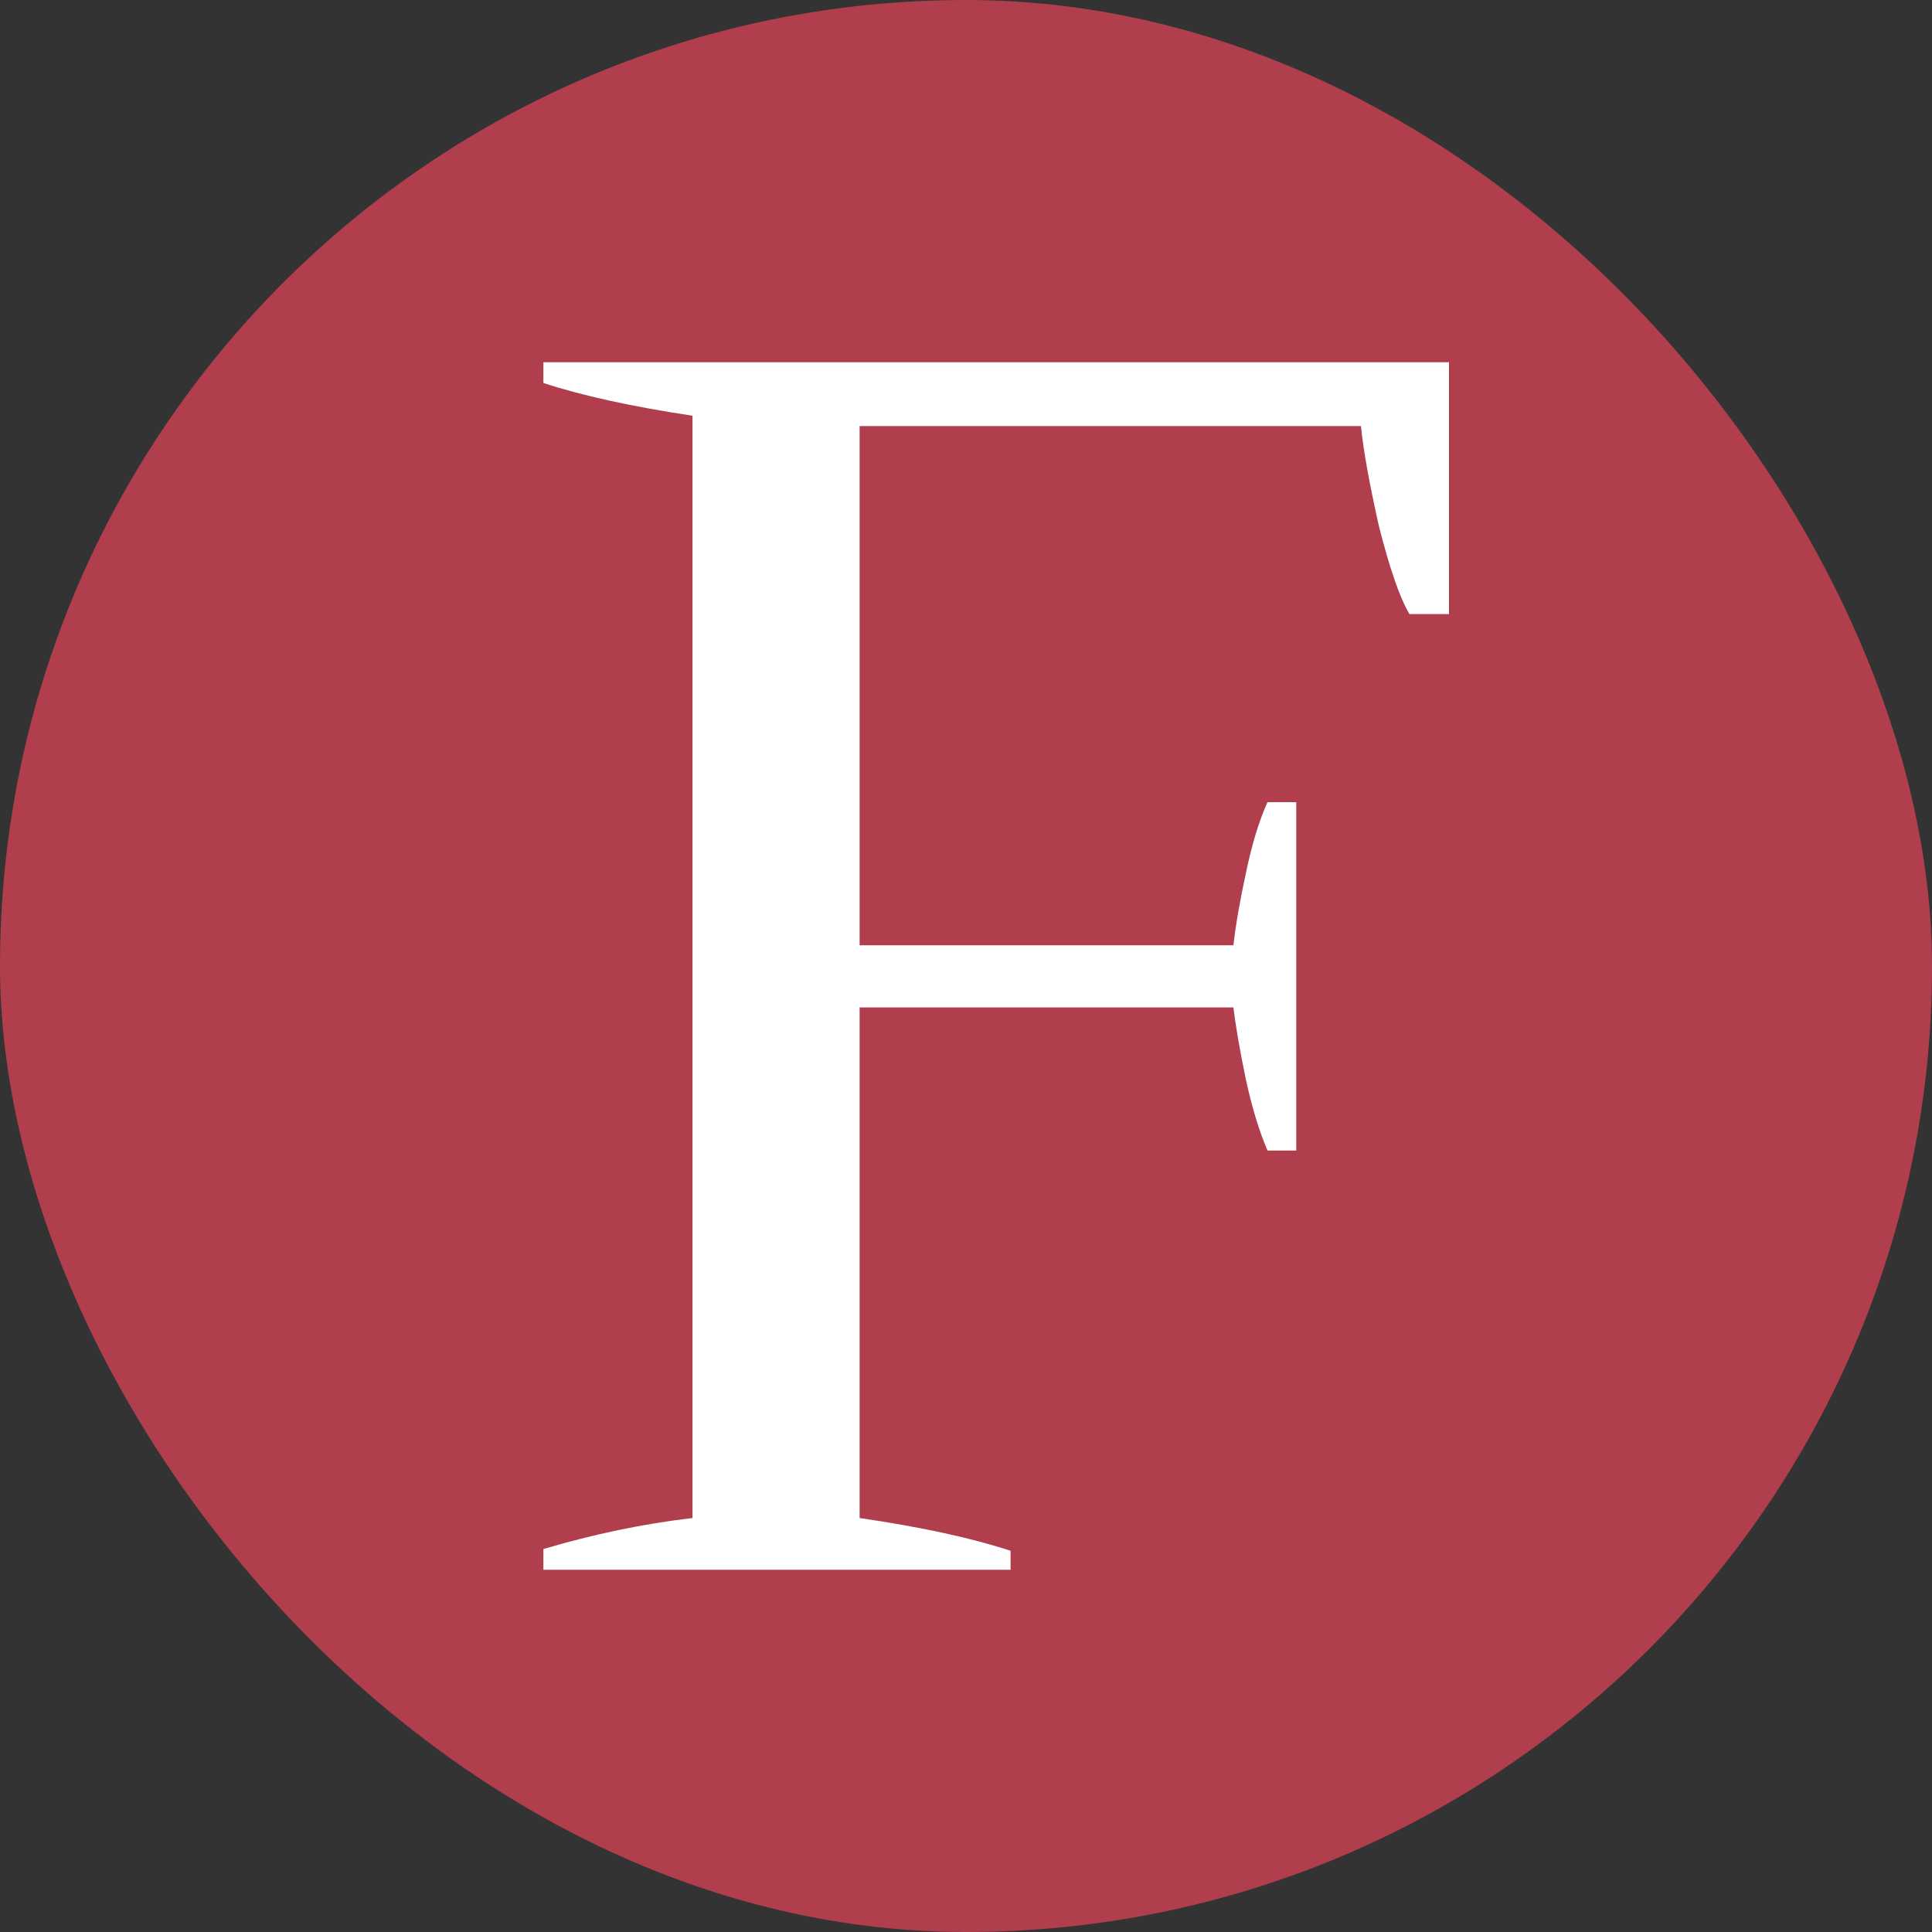
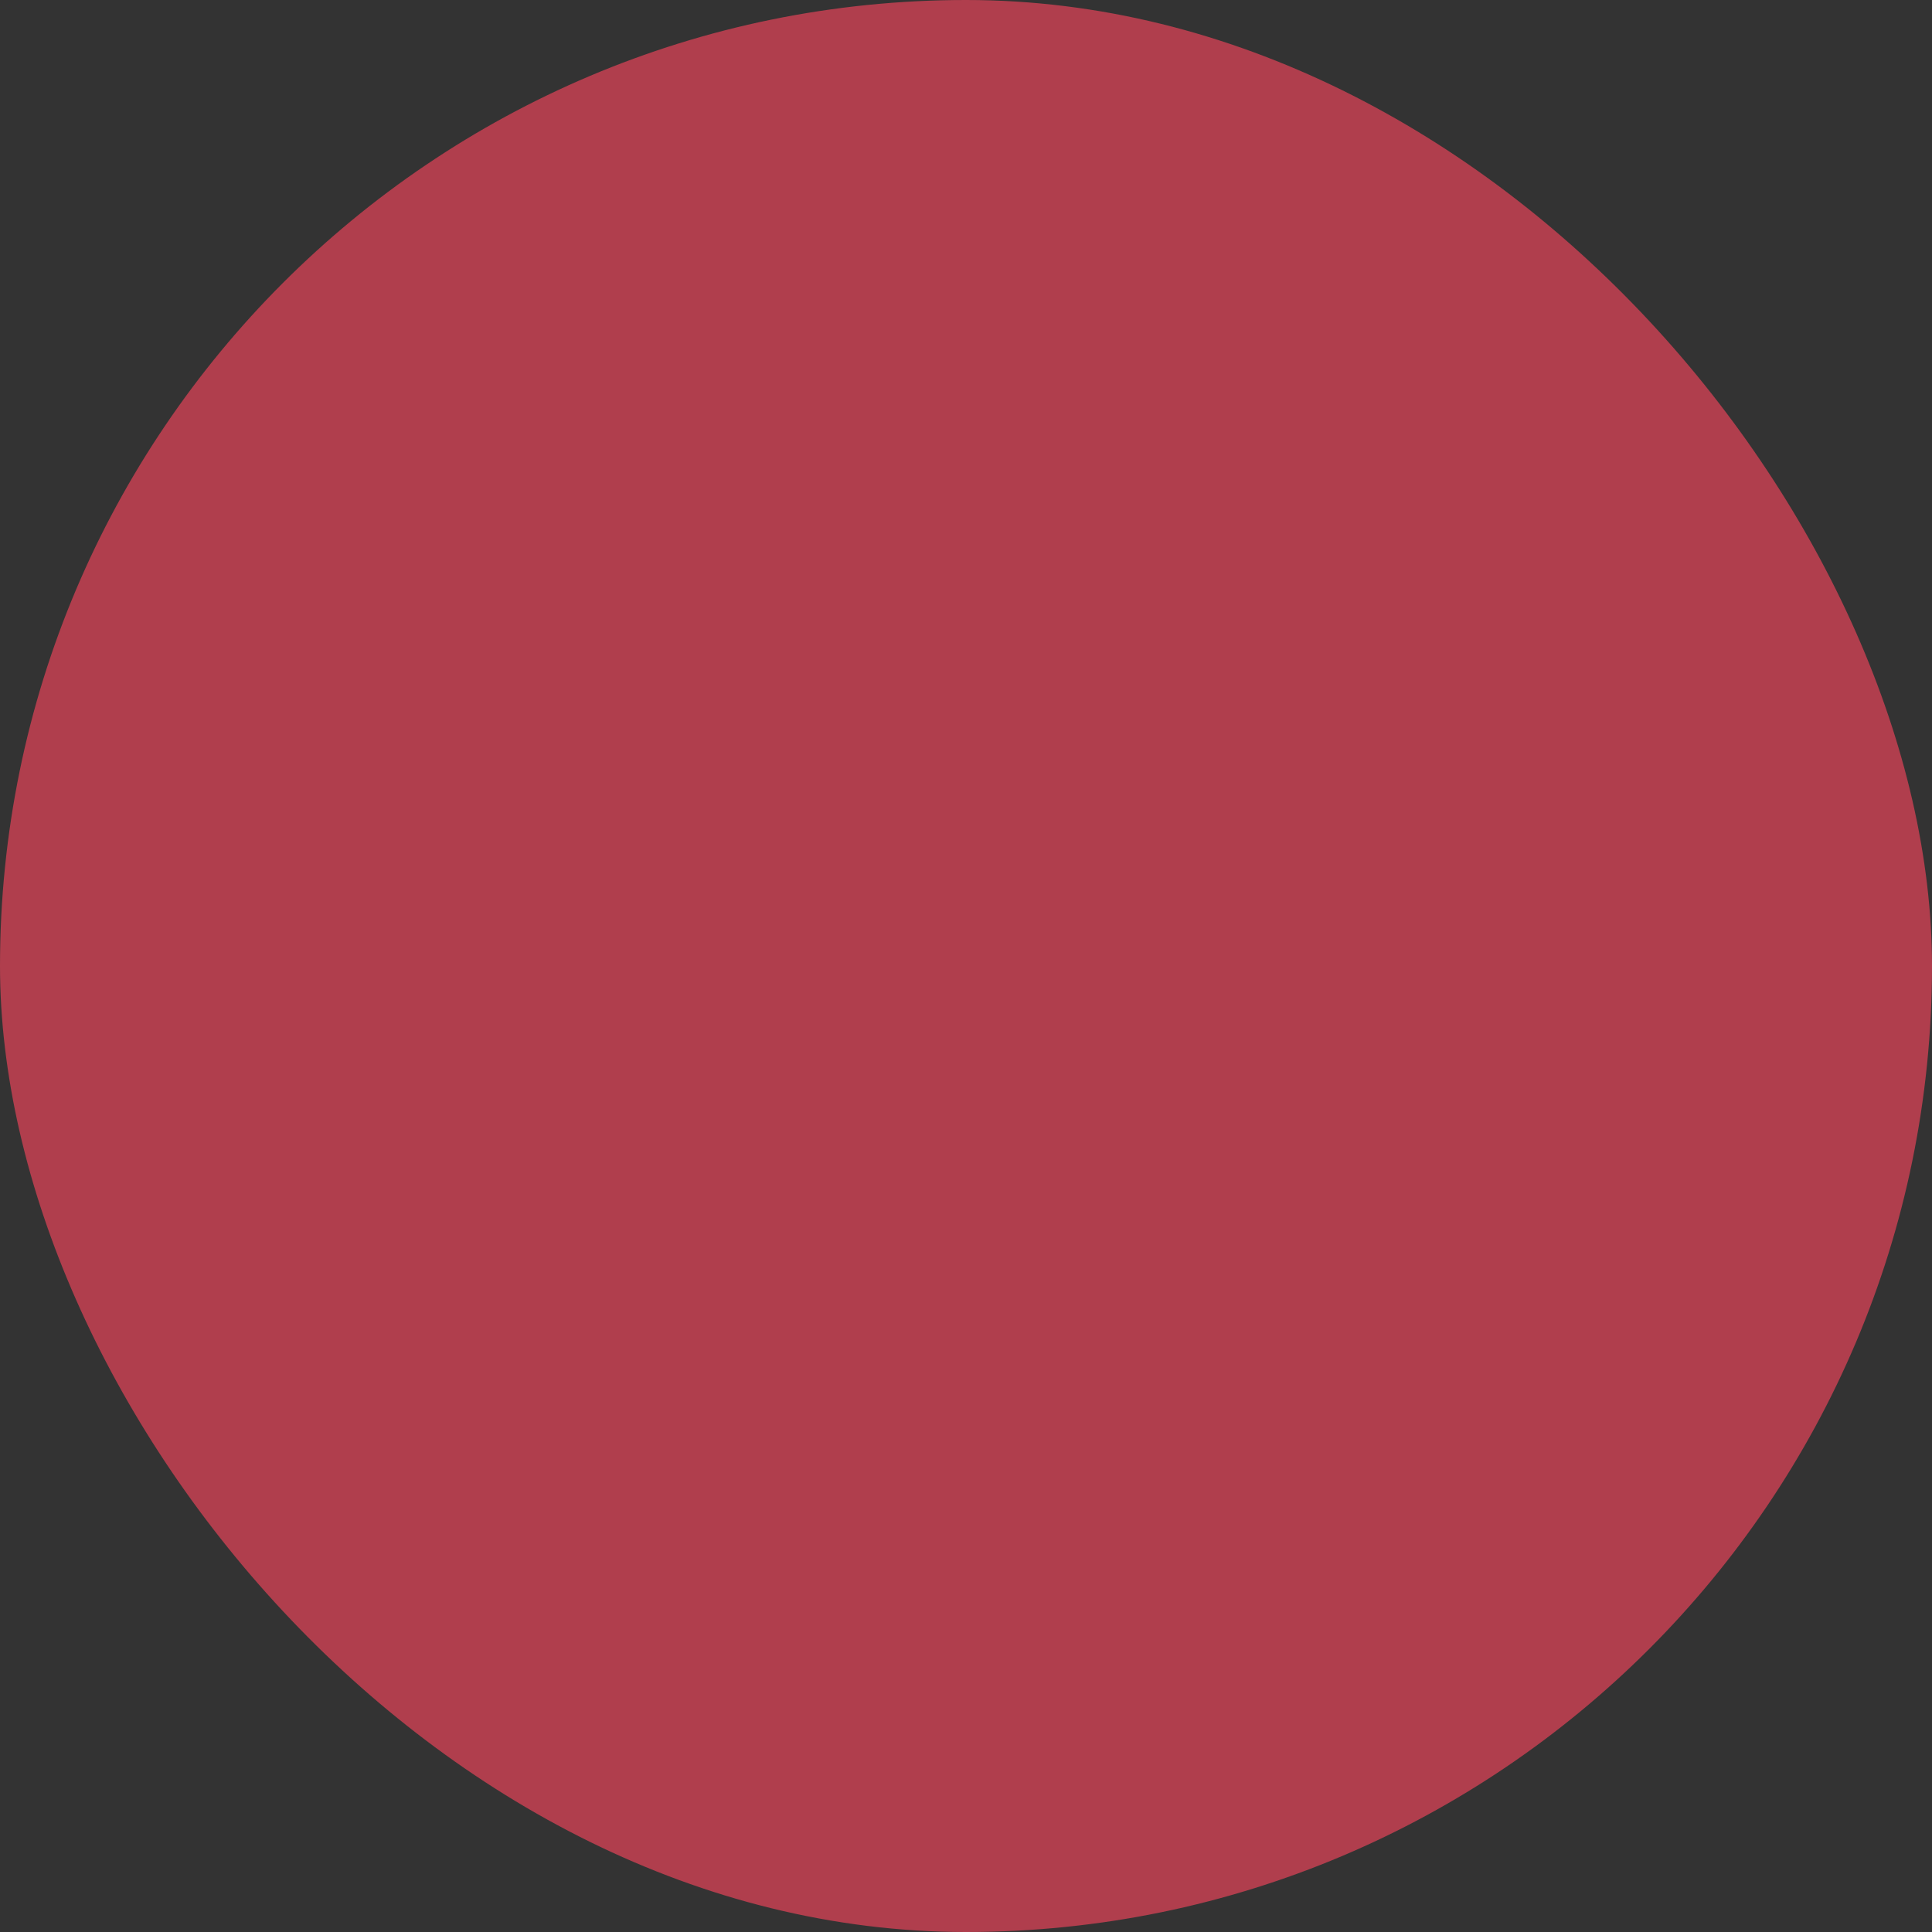
<svg xmlns="http://www.w3.org/2000/svg" width="32" height="32" viewBox="0 0 32 32" fill="none">
  <rect x="0" y="0" width="32" height="32" fill="#333333" stroke="none" />
  <rect width="32" height="32" rx="16" fill="#B03E4D" />
-   <path d="M24 6V10.171H23.345C23.186 9.905 23.018 9.419 22.839 8.714C22.681 8.01 22.581 7.457 22.542 7.057H14.238V15.657H20.429C20.468 15.314 20.538 14.914 20.637 14.457C20.736 13.981 20.855 13.591 20.994 13.286H21.47V19.057H20.994C20.855 18.733 20.736 18.343 20.637 17.886C20.538 17.41 20.468 17.009 20.429 16.686H14.238V25.143C15.27 25.295 16.103 25.476 16.738 25.686V26H9V25.657C9.833 25.41 10.657 25.238 11.47 25.143V6.886C10.458 6.733 9.635 6.552 9 6.343V6H24Z" fill="white" />
</svg>